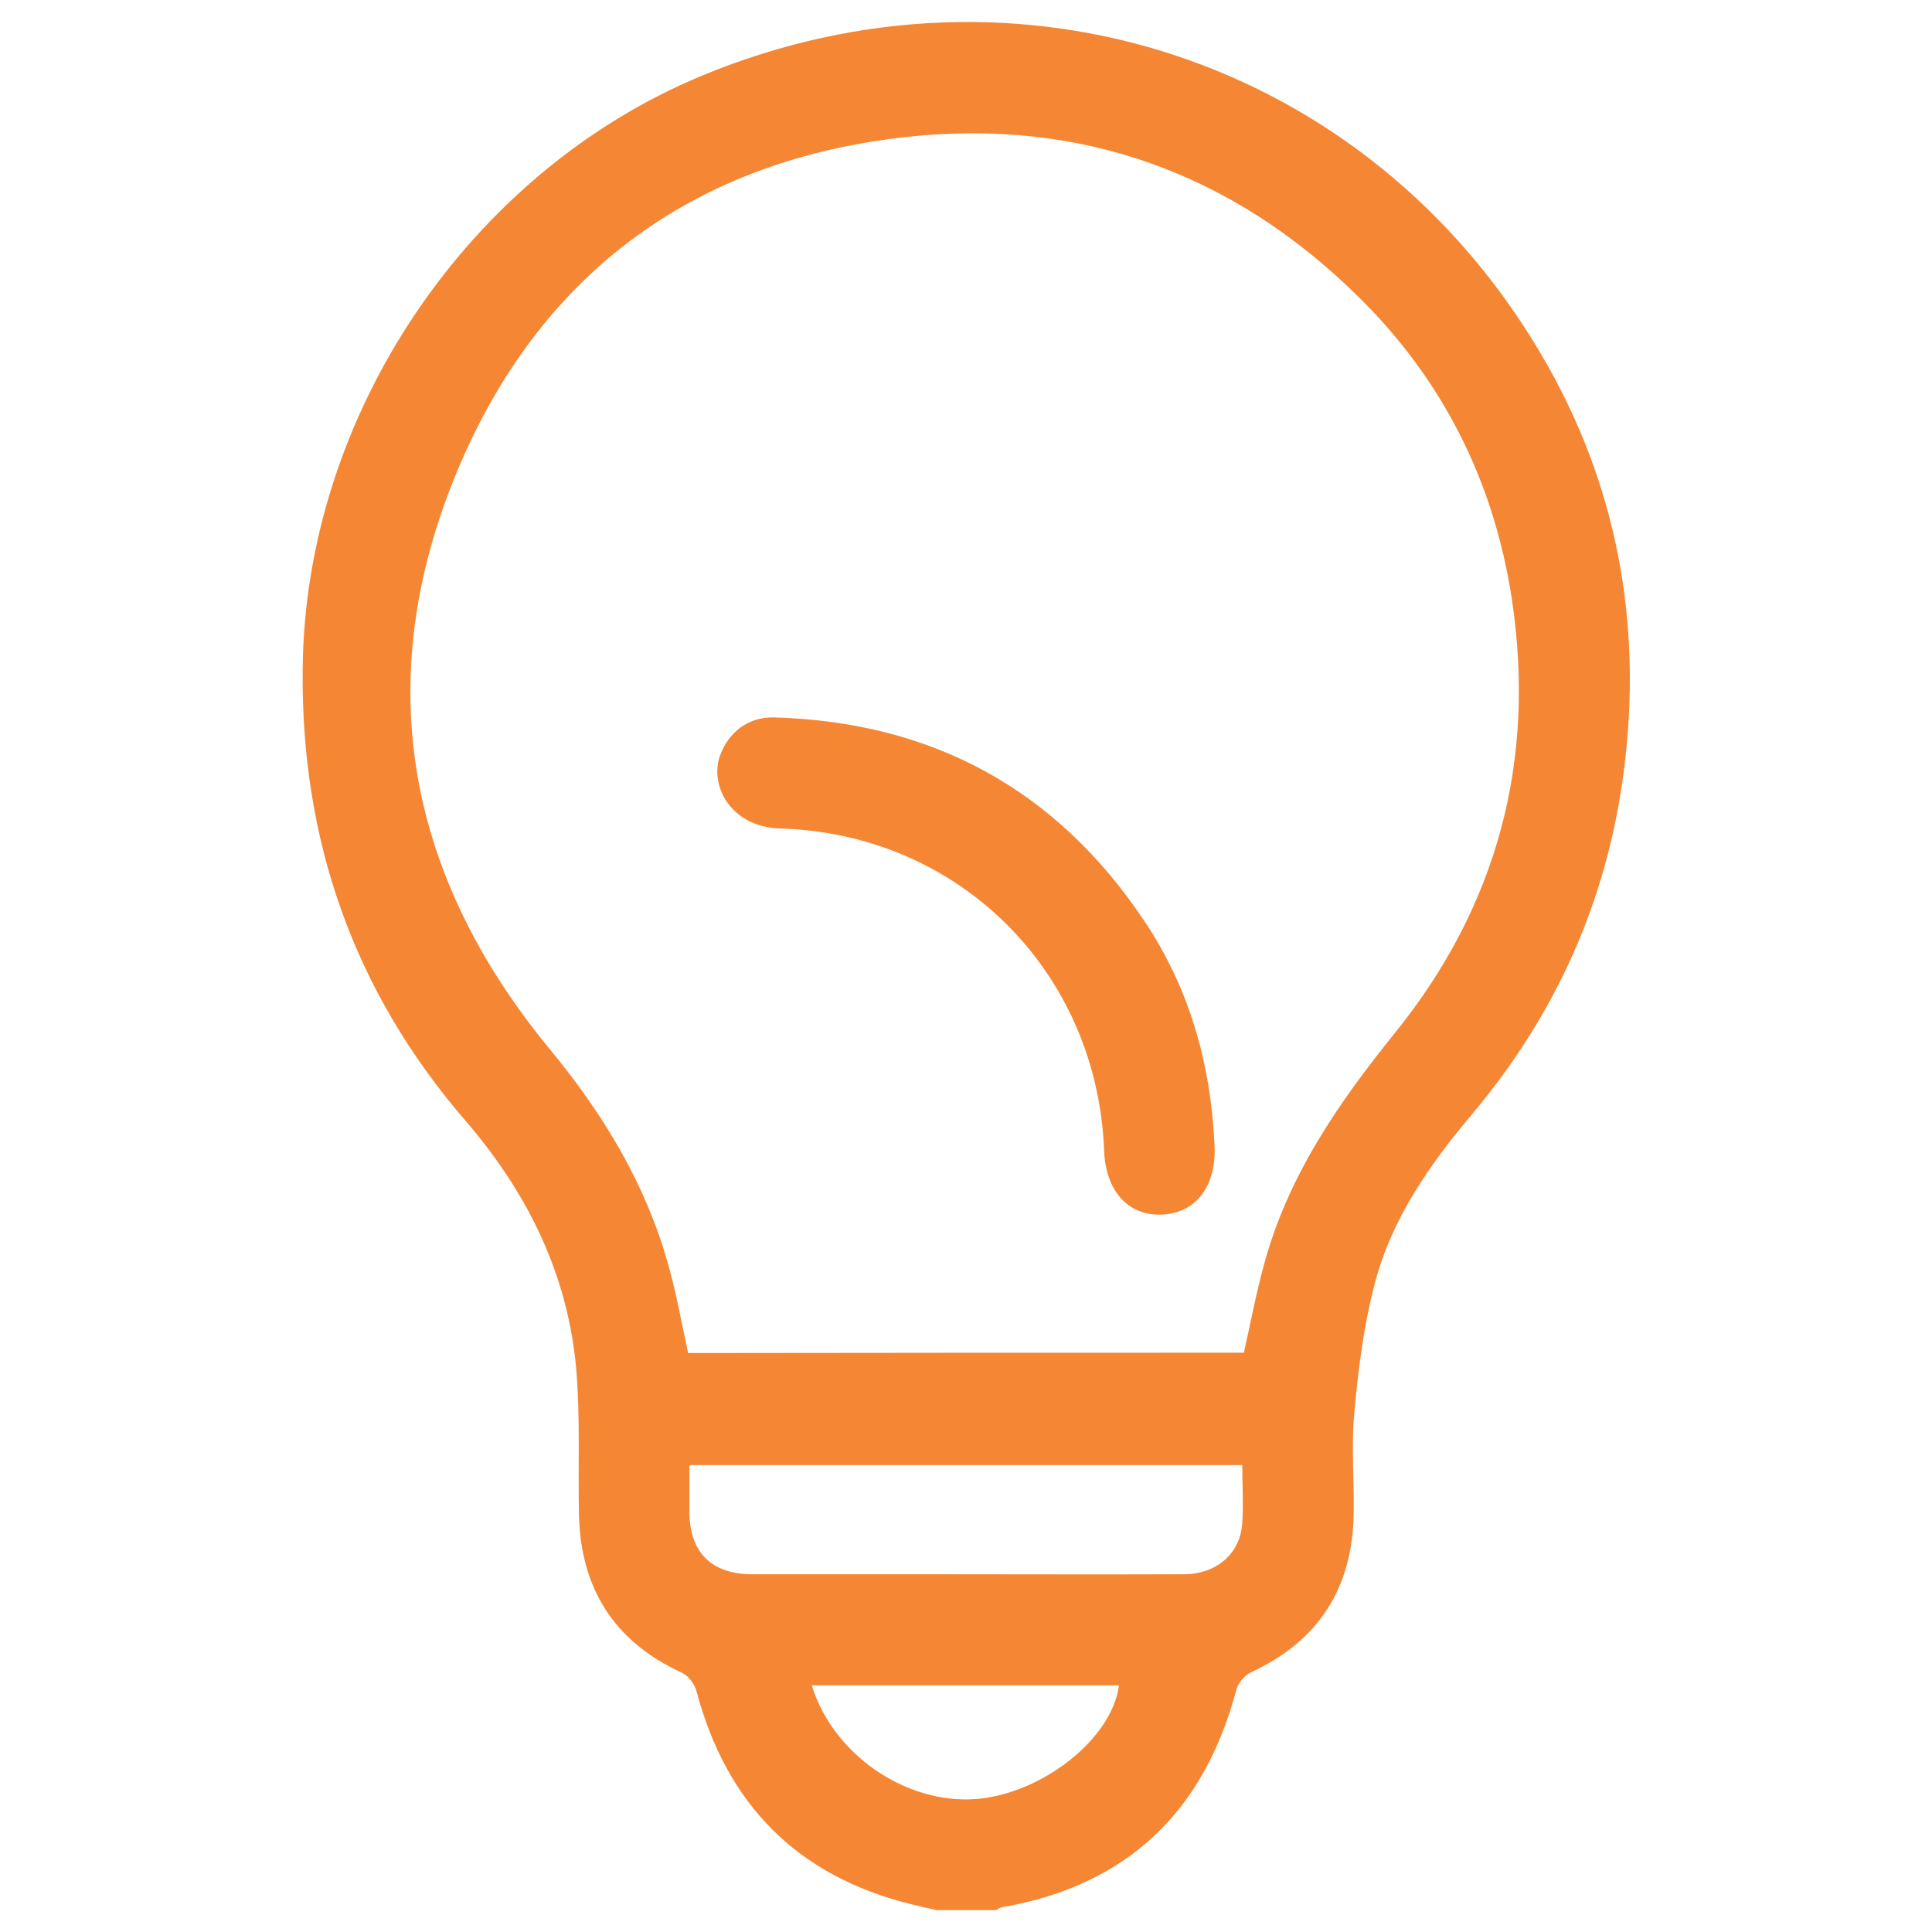
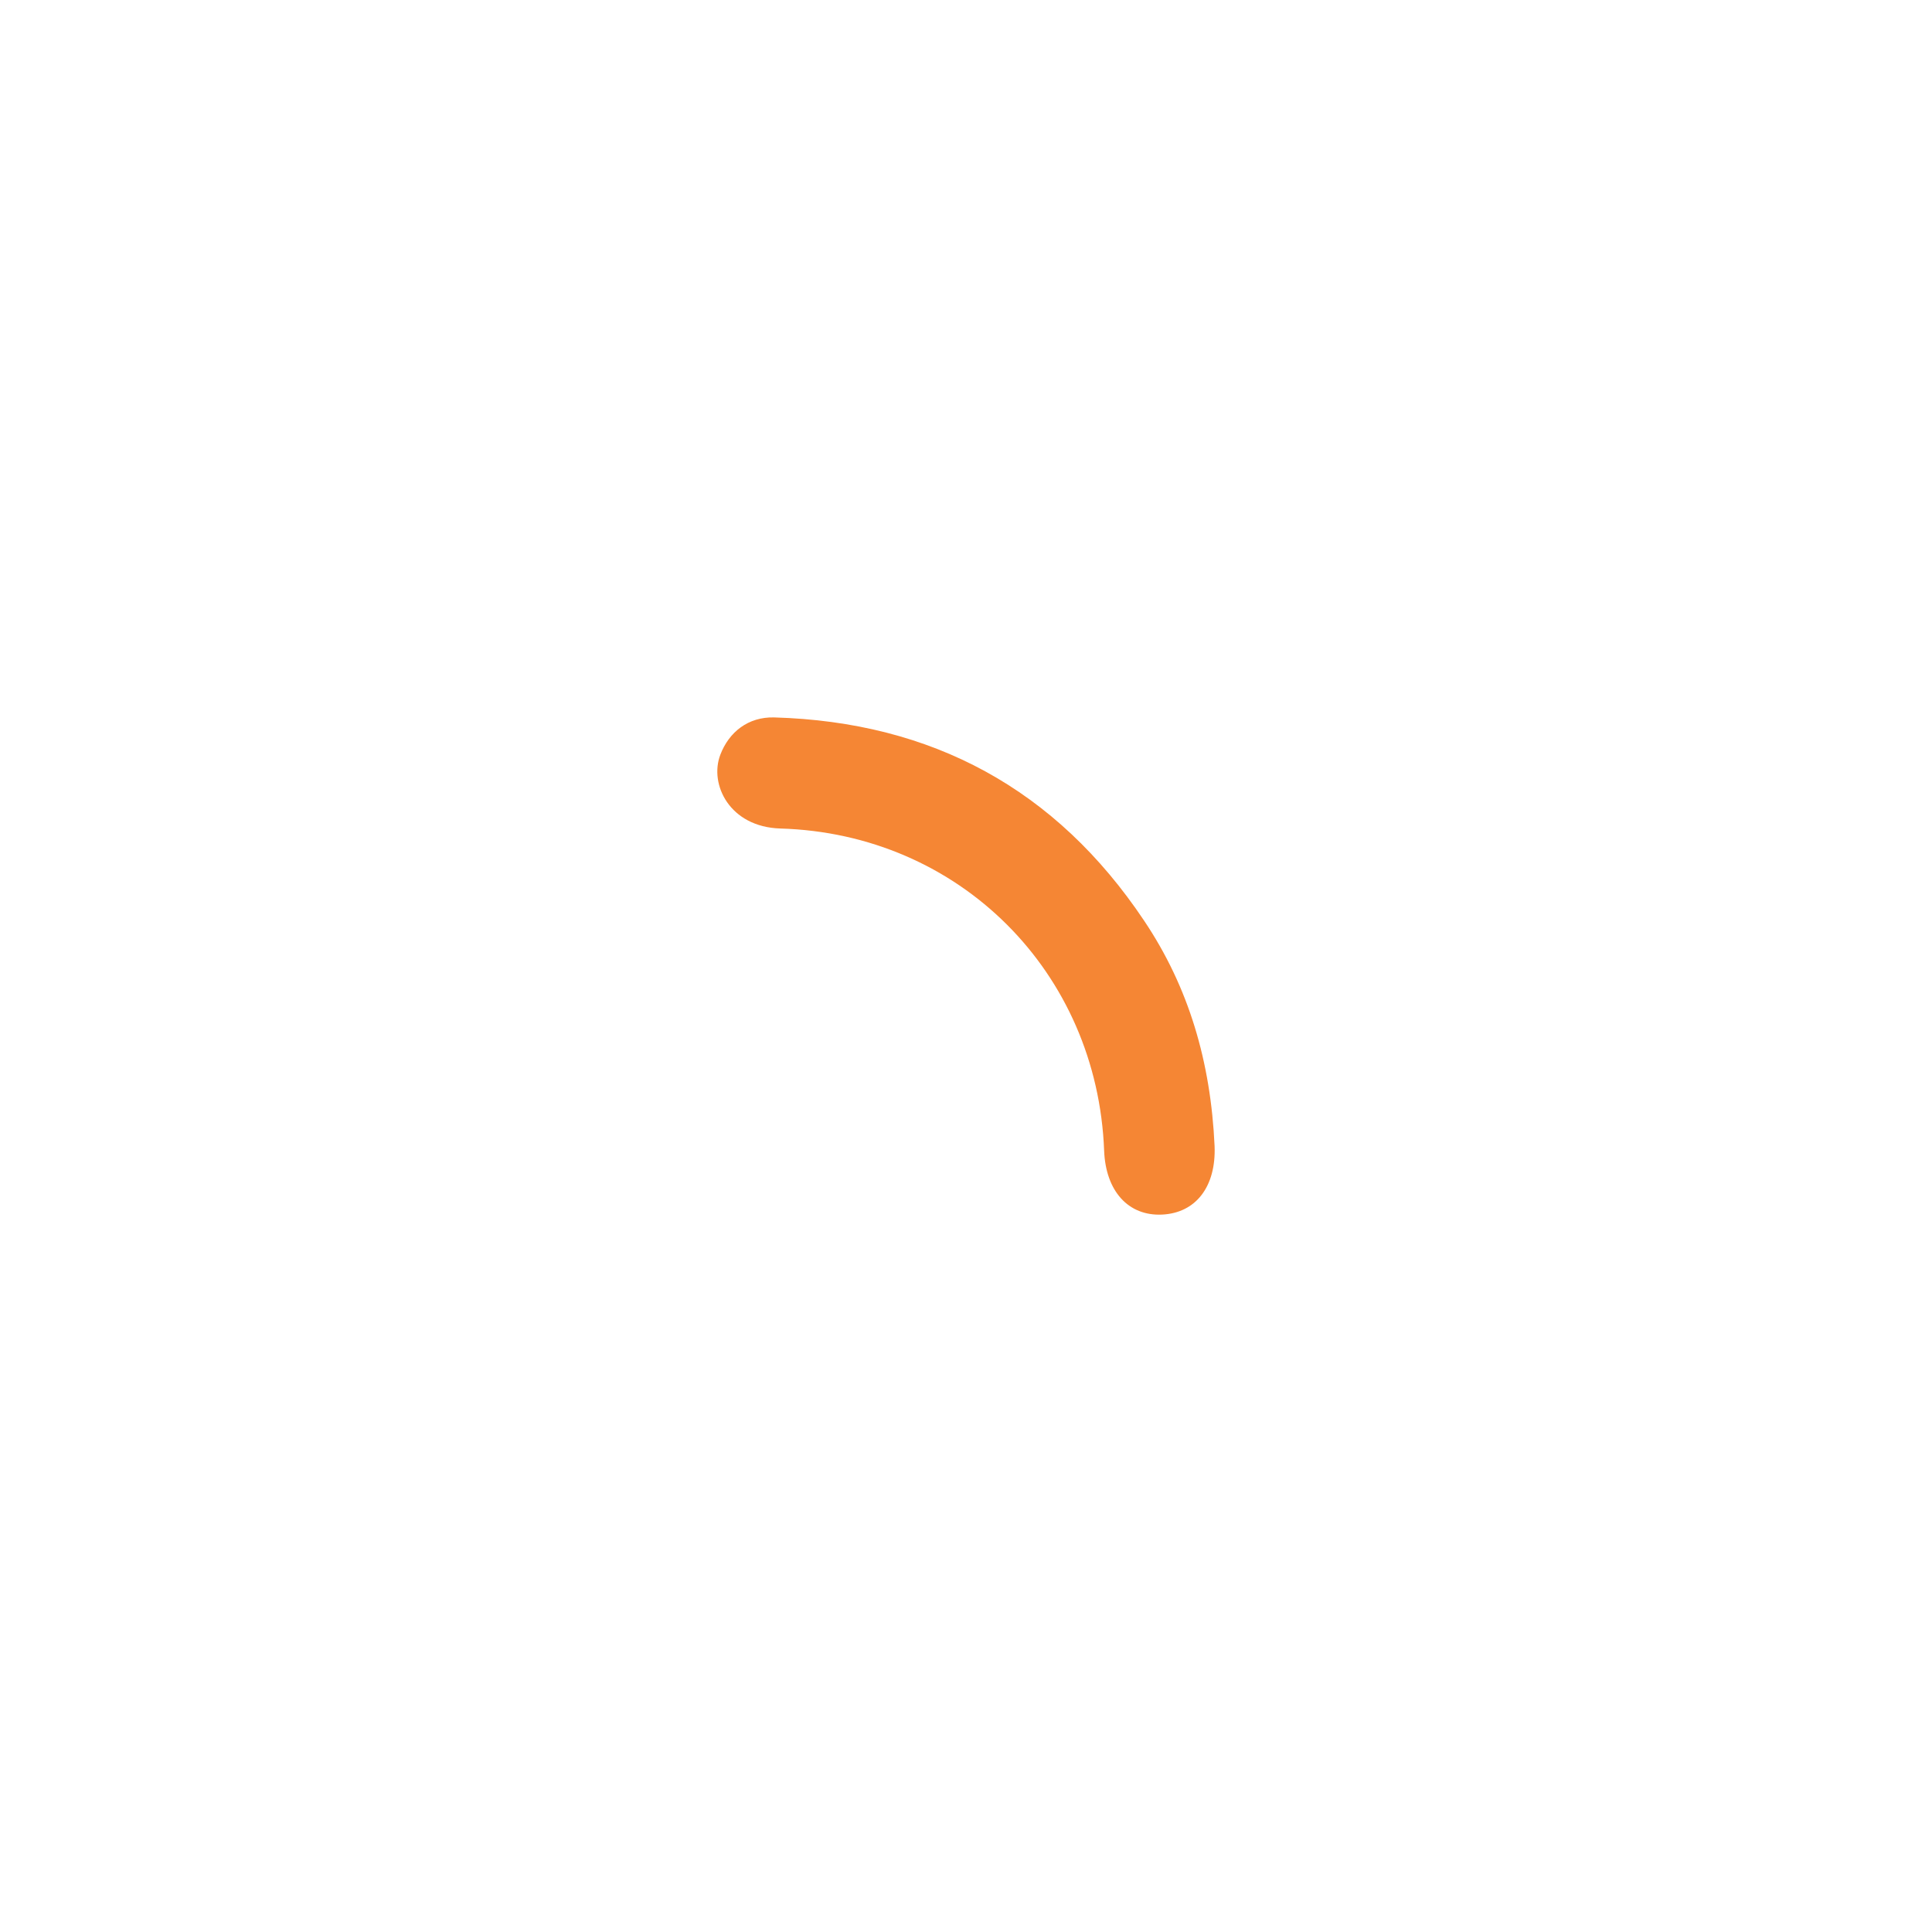
<svg xmlns="http://www.w3.org/2000/svg" version="1.1" id="Layer_1" x="0px" y="0px" viewBox="0 0 600 600" style="enable-background:new 0 0 600 600;" xml:space="preserve">
  <style type="text/css">
	.st0{fill:#F58634;}
</style>
  <g>
-     <path class="st0" d="M290.9,593.2c-2.7-0.6-5.5-1.2-8.2-1.9c-35.3-8.8-57.1-31.1-66.4-66.1c-0.6-2.2-2.5-4.8-4.5-5.7   c-21.1-9.7-31.5-26.2-32-49.2c-0.3-14.9,0.4-29.8-0.8-44.6c-2.5-29.7-15.1-55.2-34.4-77.6c-34.8-40.3-51.2-87.2-50.6-140.4   C94.7,129,145.4,53.6,218,23.5c98.4-40.8,207.2-4.8,260.9,87c23.3,39.8,31.3,83.1,25.4,128.9c-5.2,40.3-21.1,75.7-47.2,106.7   c-13.3,15.8-25,32.6-30.2,52.7c-3.4,13-5.1,26.5-6.3,39.9c-1,10.4,0,21-0.2,31.5c-0.4,23-10.9,39.5-32,49.2   c-1.9,0.9-3.8,3.2-4.4,5.2c-10,37.9-33.8,60.9-72.7,67.7c-0.7,0.1-1.4,0.6-2,0.9C303.1,593.2,297,593.2,290.9,593.2z M386.3,420.1   c2.1-9.4,3.8-18.4,6.2-27.2c7.4-27.5,23-50.2,40.7-72.1c31.9-39.5,43.9-84.7,36.3-134.9c-5.6-36.6-21.6-68.3-48-94.1   c-38.7-38-85.7-55.1-139.7-49.3c-64.8,7-112.4,41-138.4,100.5c-28.6,65.6-18.3,127.5,27.4,182.9c16.6,20.1,29.8,41.9,36.8,67.1   c2.5,8.9,4.1,18,6.1,27.2C271.3,420.1,328.7,420.1,386.3,420.1z M385.8,455c-57.6,0-114.5,0-171.7,0c0,5.1,0,9.9,0,14.6   c0.1,12.6,6.9,19.3,19.6,19.3c18.7,0,37.4,0,56.1,0c25.9,0,51.9,0.1,77.8,0c10.2,0,17.6-6.4,18.2-15.9   C386.2,467.1,385.8,461.2,385.8,455z M252.1,523.4c6.6,21.5,29.3,37,51.1,35.3c20.6-1.7,42.2-18.8,44.3-35.3   C315.8,523.4,284.2,523.4,252.1,523.4z" />
-     <path class="st0" d="M377.2,355.9C377.2,355.1,377.2,355.5,377.2,355.9c0.5,12.6-5.8,20.8-16.3,21.3c-10.5,0.5-17.5-7.3-18-19.8   c-2.1-55.5-44.9-98.5-100.6-100.1c-15.7-0.5-22.1-13.7-18.6-22.9c2.7-7.1,8.7-11.8,16.7-11.6c49.1,1.4,87.6,22.3,114.9,63.1   C369.2,306.6,376,329.8,377.2,355.9z" />
+     <path class="st0" d="M377.2,355.9c0.5,12.6-5.8,20.8-16.3,21.3c-10.5,0.5-17.5-7.3-18-19.8   c-2.1-55.5-44.9-98.5-100.6-100.1c-15.7-0.5-22.1-13.7-18.6-22.9c2.7-7.1,8.7-11.8,16.7-11.6c49.1,1.4,87.6,22.3,114.9,63.1   C369.2,306.6,376,329.8,377.2,355.9z" />
  </g>
</svg>